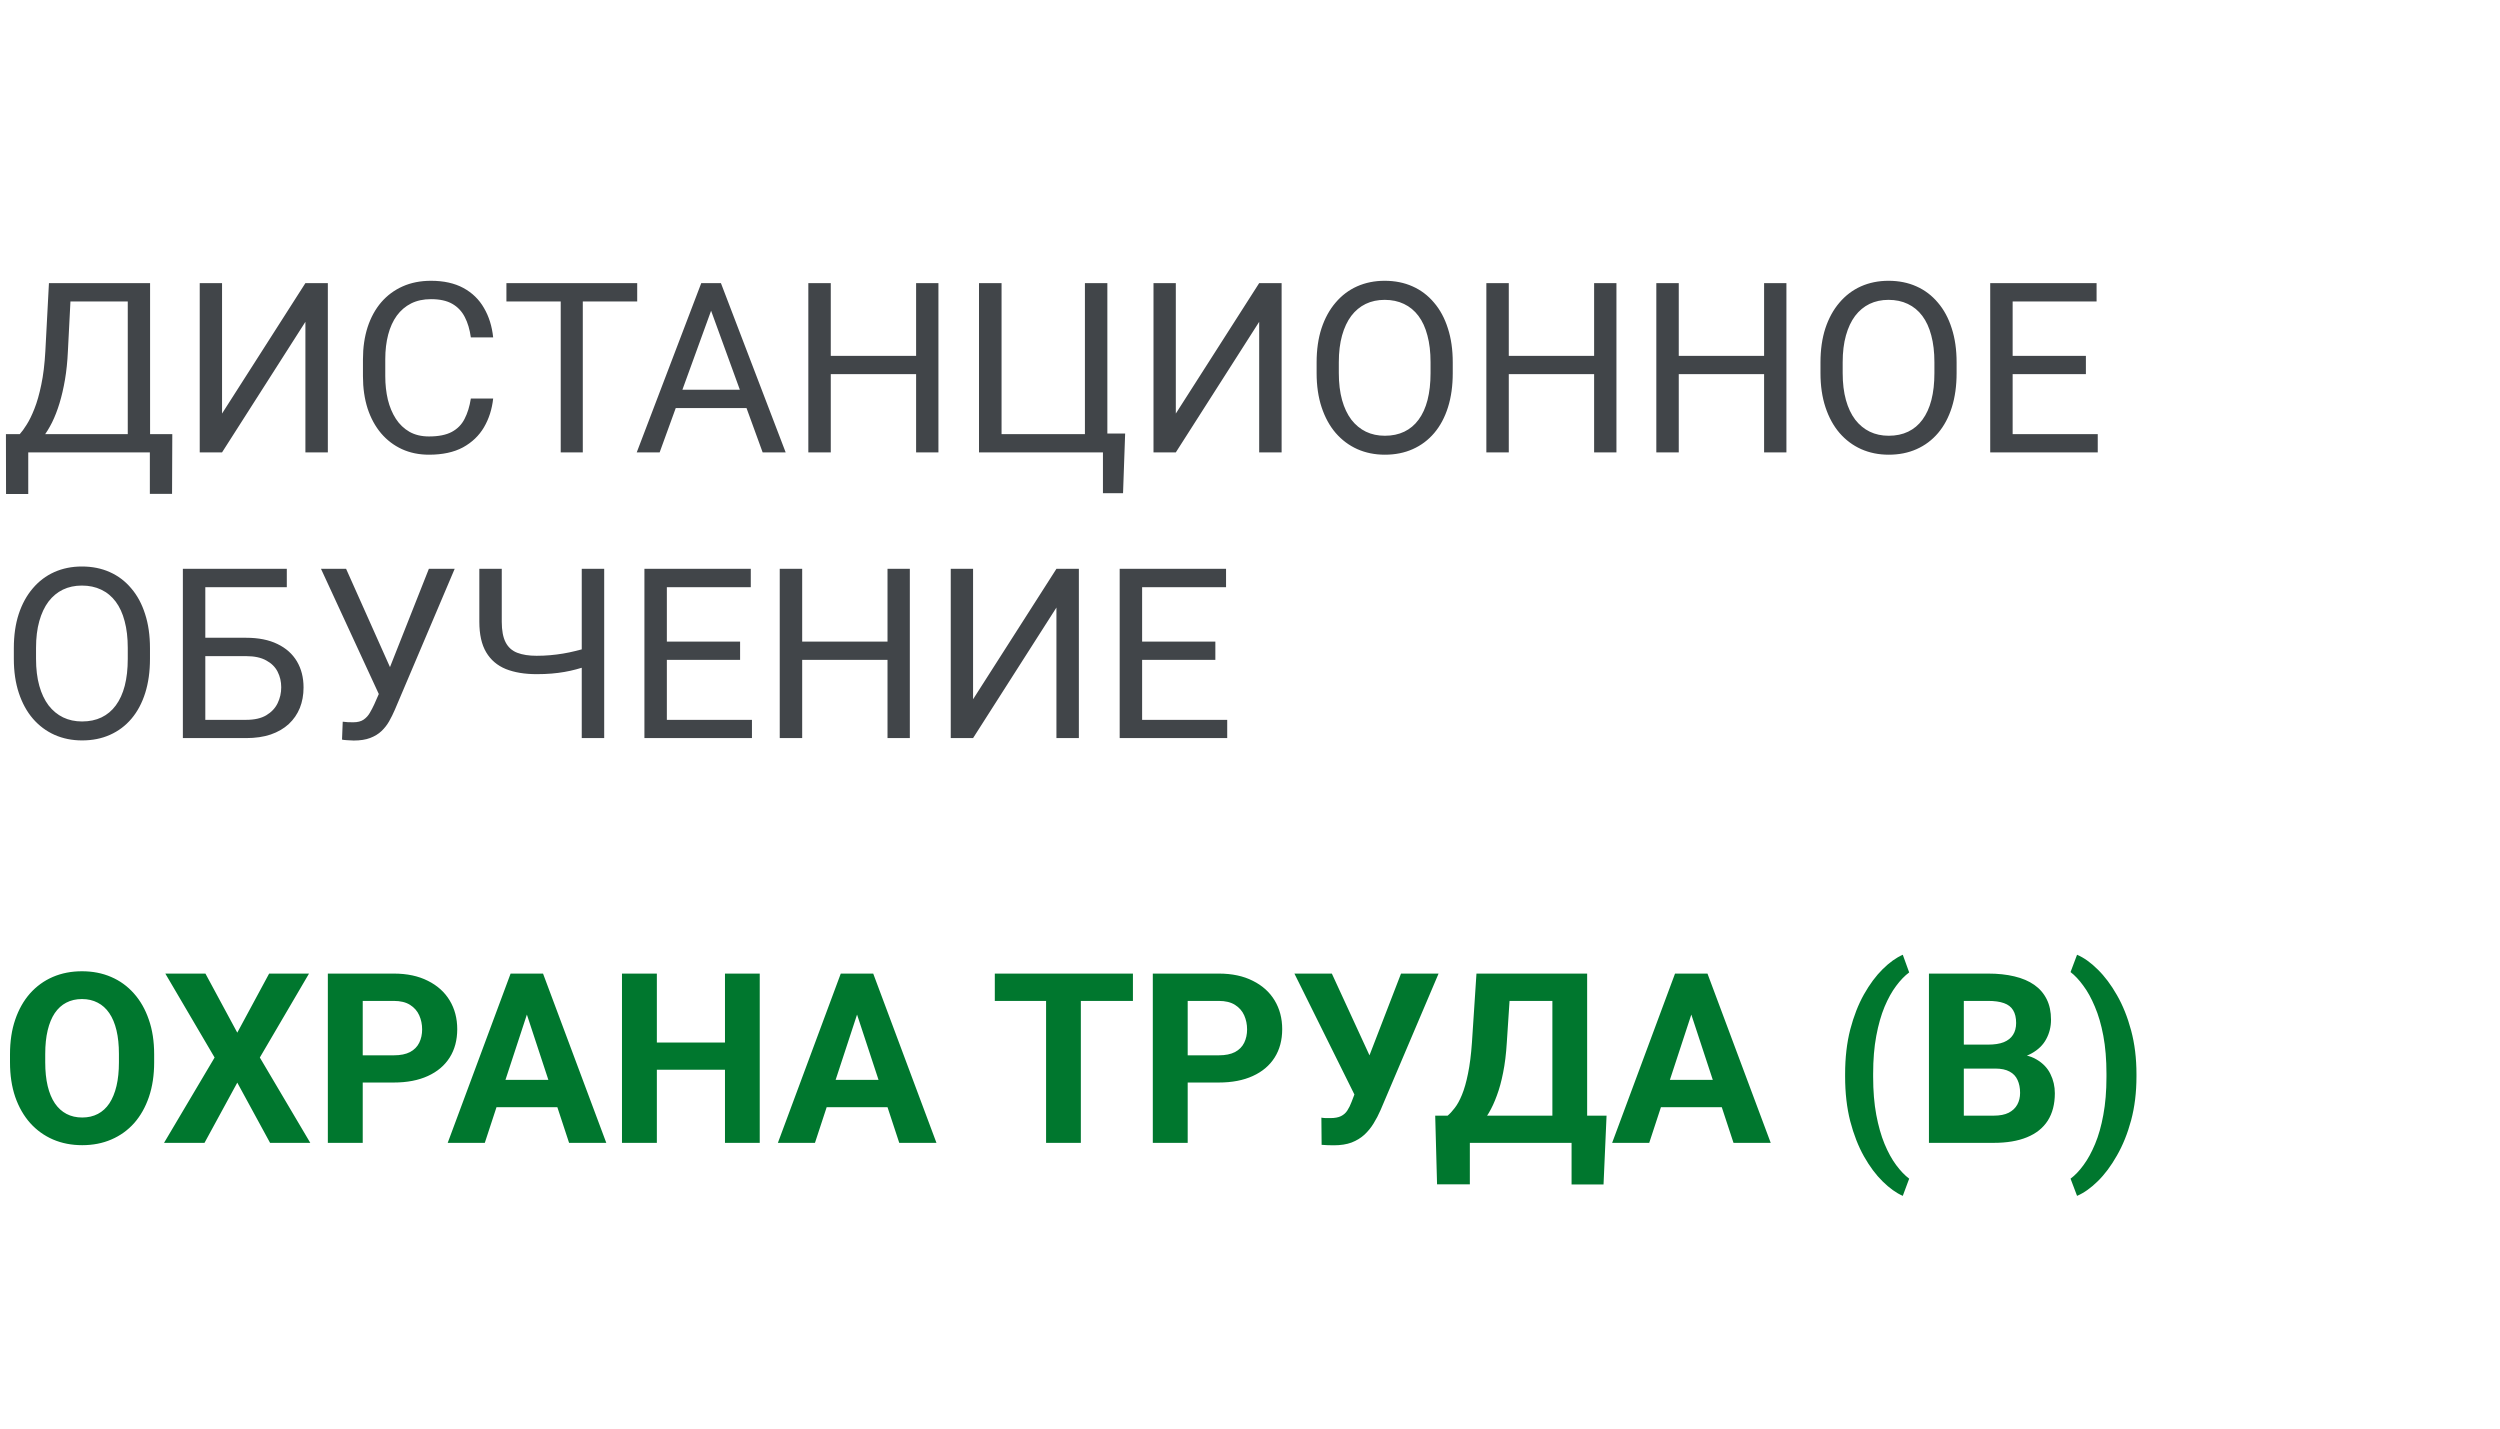
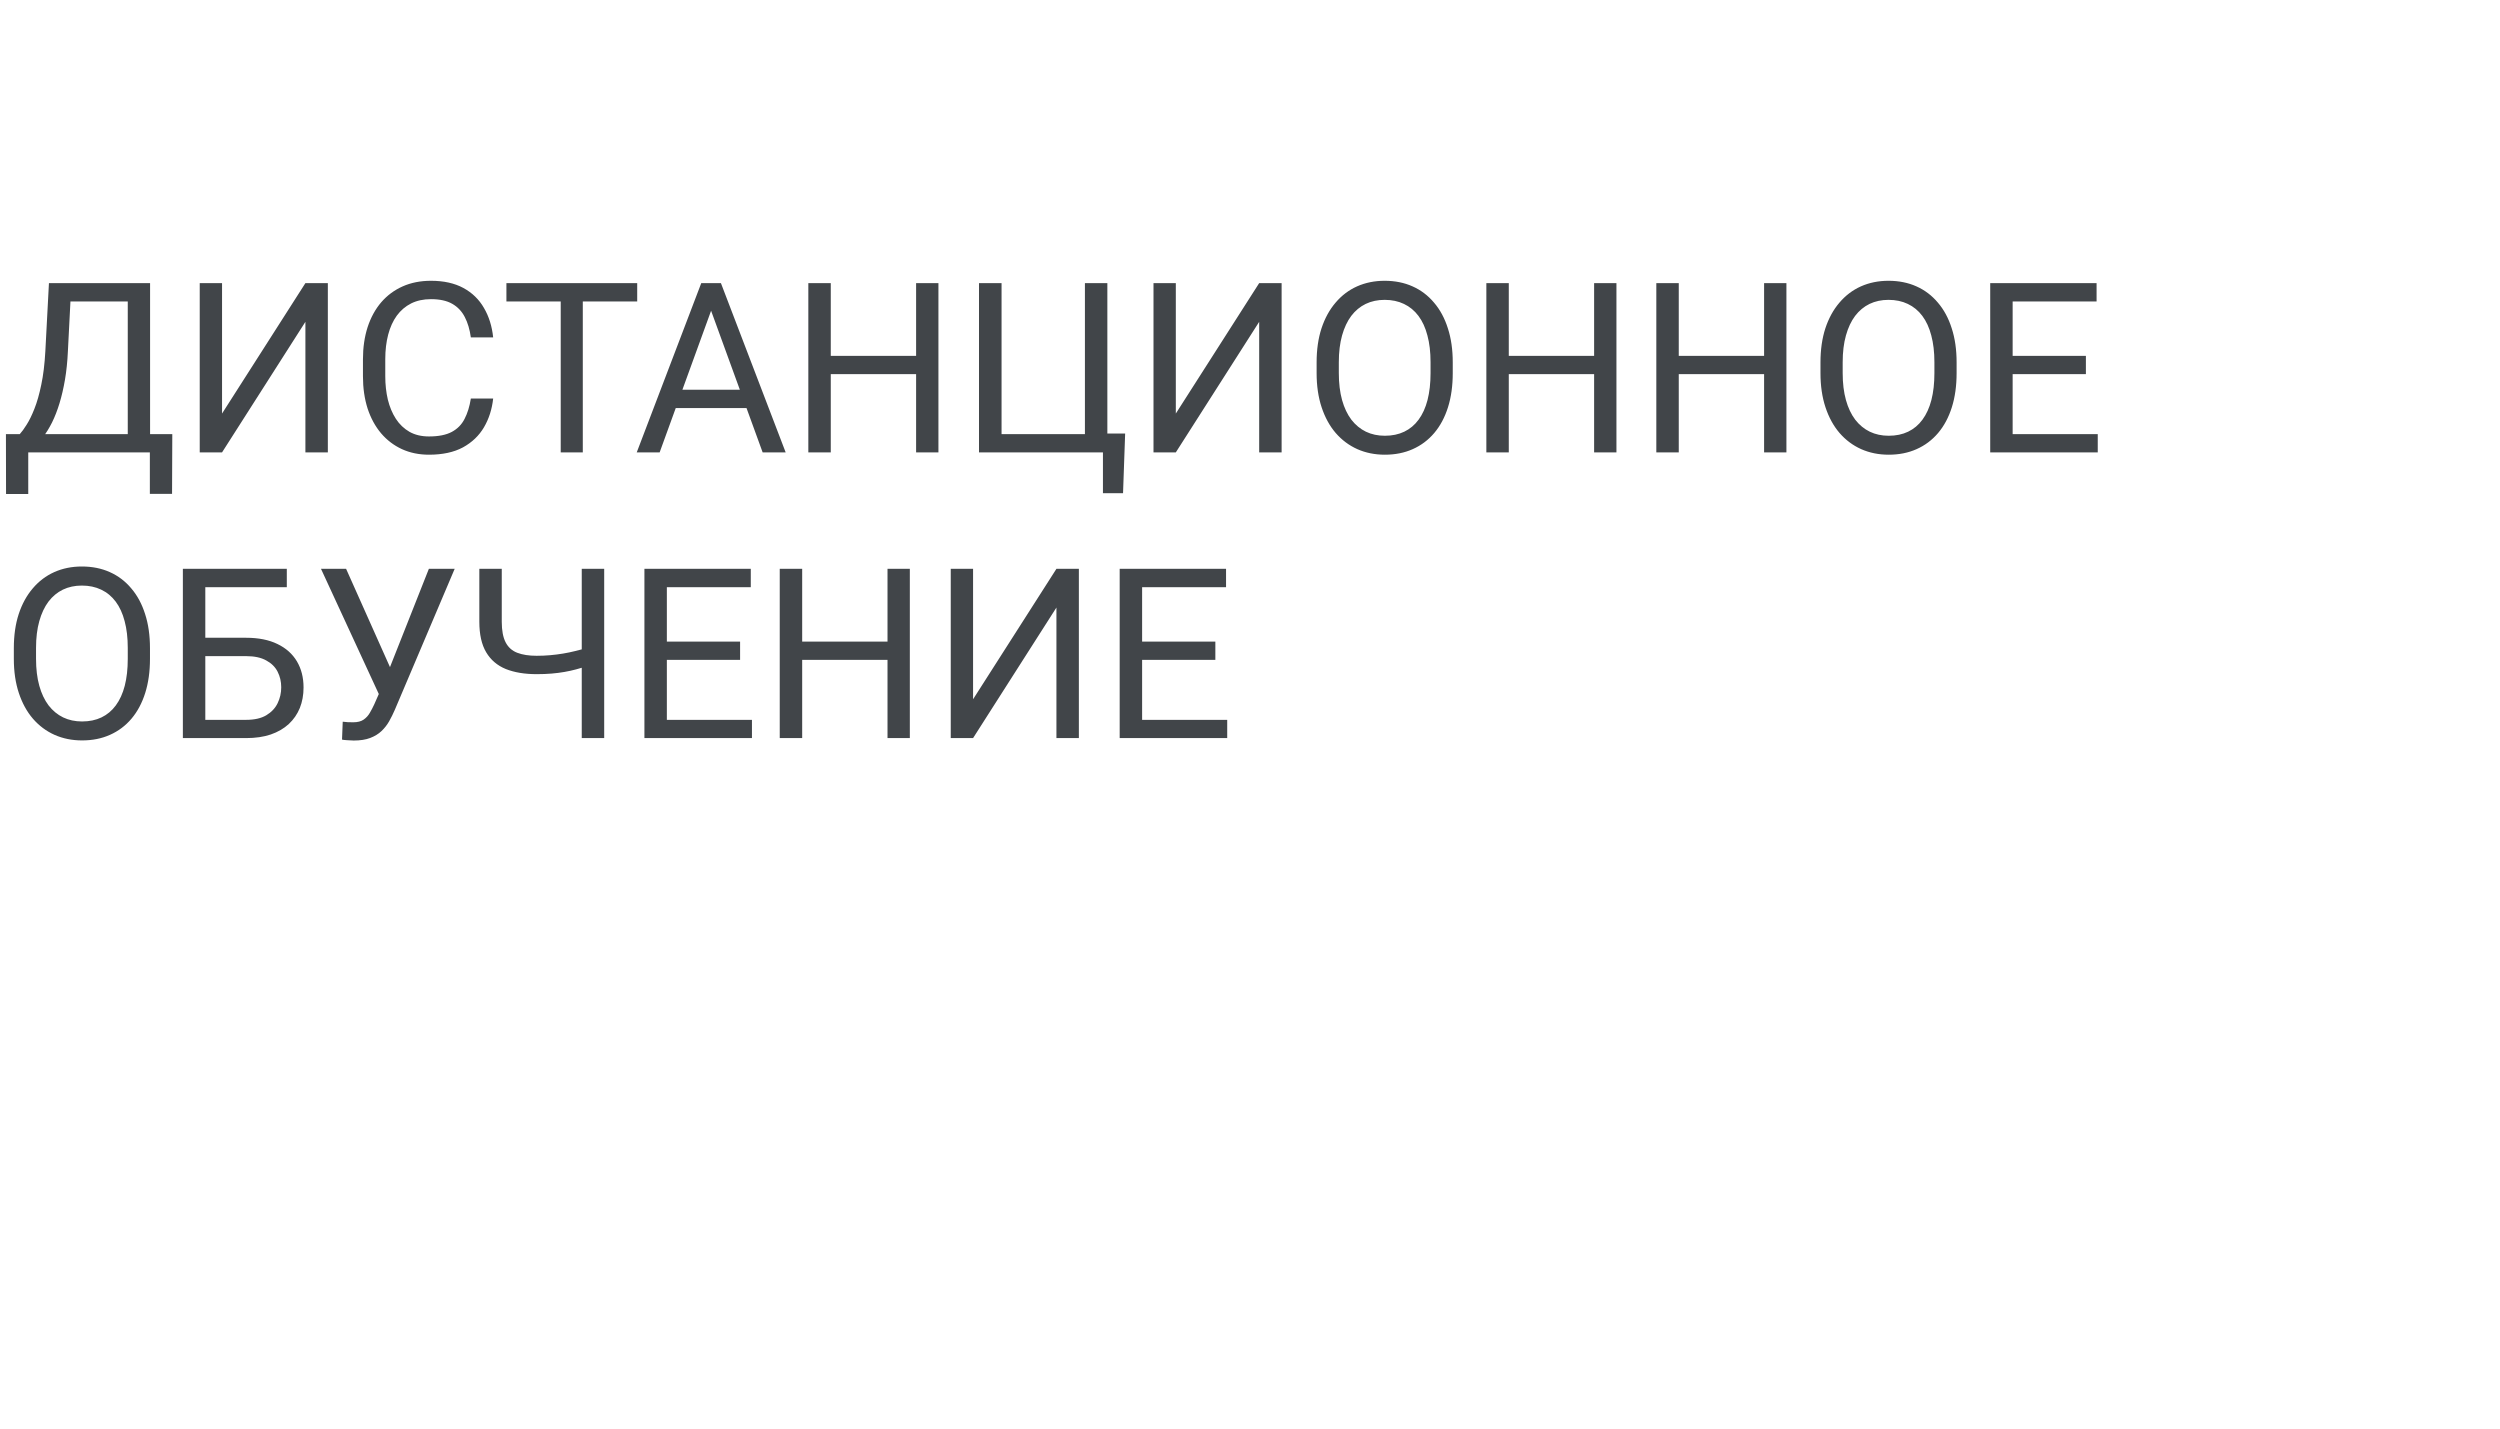
<svg xmlns="http://www.w3.org/2000/svg" width="210" height="120" viewBox="0 0 210 120" fill="none">
  <path d="M12.832 36.467V38H2.07V36.467H12.832ZM2.373 36.467V41.496H0.508L0.498 36.467H2.373ZM14.473 36.467L14.453 41.486H12.588V36.467H14.473ZM10.986 23.781V25.324H4.756V23.781H10.986ZM12.607 23.781V38H10.732V23.781H12.607ZM4.111 23.781H5.996L5.703 29.504C5.664 30.363 5.583 31.158 5.459 31.887C5.335 32.609 5.182 33.27 5 33.869C4.818 34.468 4.609 35.005 4.375 35.48C4.141 35.949 3.89 36.356 3.623 36.701C3.356 37.04 3.076 37.32 2.783 37.541C2.497 37.756 2.207 37.909 1.914 38H1.055V36.467H1.66C1.829 36.285 2.021 36.021 2.236 35.676C2.458 35.331 2.676 34.885 2.891 34.338C3.112 33.785 3.304 33.111 3.467 32.316C3.636 31.522 3.75 30.585 3.809 29.504L4.111 23.781ZM18.652 34.738L25.654 23.781H27.539V38H25.654V27.033L18.652 38H16.777V23.781H18.652V34.738ZM39.551 33.478H41.426C41.328 34.377 41.071 35.181 40.654 35.891C40.238 36.6 39.648 37.163 38.887 37.58C38.125 37.99 37.175 38.195 36.035 38.195C35.202 38.195 34.443 38.039 33.76 37.727C33.083 37.414 32.5 36.971 32.012 36.398C31.523 35.819 31.146 35.126 30.879 34.318C30.619 33.505 30.488 32.6 30.488 31.604V30.188C30.488 29.191 30.619 28.29 30.879 27.482C31.146 26.669 31.527 25.972 32.022 25.393C32.523 24.813 33.125 24.367 33.828 24.055C34.531 23.742 35.322 23.586 36.201 23.586C37.275 23.586 38.184 23.788 38.926 24.191C39.668 24.595 40.244 25.155 40.654 25.871C41.071 26.581 41.328 27.404 41.426 28.342H39.551C39.46 27.678 39.29 27.108 39.043 26.633C38.796 26.151 38.444 25.78 37.988 25.52C37.533 25.259 36.937 25.129 36.201 25.129C35.57 25.129 35.013 25.249 34.531 25.49C34.056 25.731 33.656 26.073 33.33 26.516C33.011 26.958 32.77 27.489 32.607 28.107C32.445 28.726 32.363 29.413 32.363 30.168V31.604C32.363 32.3 32.435 32.954 32.578 33.566C32.728 34.178 32.953 34.715 33.252 35.178C33.551 35.64 33.932 36.005 34.395 36.272C34.857 36.532 35.404 36.662 36.035 36.662C36.836 36.662 37.474 36.535 37.949 36.281C38.425 36.027 38.783 35.663 39.023 35.188C39.271 34.712 39.447 34.143 39.551 33.478ZM48.955 23.781V38H47.1V23.781H48.955ZM53.525 23.781V25.324H42.539V23.781H53.525ZM60.117 25.041L55.41 38H53.486L58.906 23.781H60.147L60.117 25.041ZM64.062 38L59.346 25.041L59.316 23.781H60.557L65.996 38H64.062ZM63.818 32.736V34.279H55.83V32.736H63.818ZM77.188 29.895V31.428H69.492V29.895H77.188ZM69.785 23.781V38H67.9V23.781H69.785ZM78.828 23.781V38H76.953V23.781H78.828ZM94.512 36.418L94.336 41.428H92.647V38H91.25V36.418H94.512ZM82.236 38V23.781H84.131V36.467H91.133V23.781H93.018V38H82.236ZM98.769 34.738L105.771 23.781H107.656V38H105.771V27.033L98.769 38H96.894V23.781H98.769V34.738ZM122.031 30.441V31.34C122.031 32.408 121.898 33.365 121.631 34.211C121.364 35.057 120.98 35.777 120.479 36.369C119.977 36.962 119.375 37.414 118.672 37.727C117.975 38.039 117.194 38.195 116.328 38.195C115.488 38.195 114.717 38.039 114.014 37.727C113.317 37.414 112.712 36.962 112.197 36.369C111.689 35.777 111.296 35.057 111.016 34.211C110.736 33.365 110.596 32.408 110.596 31.34V30.441C110.596 29.374 110.732 28.42 111.006 27.58C111.286 26.734 111.68 26.014 112.188 25.422C112.695 24.823 113.298 24.367 113.994 24.055C114.697 23.742 115.469 23.586 116.309 23.586C117.174 23.586 117.956 23.742 118.652 24.055C119.355 24.367 119.958 24.823 120.459 25.422C120.967 26.014 121.354 26.734 121.621 27.58C121.895 28.42 122.031 29.374 122.031 30.441ZM120.166 31.34V30.422C120.166 29.576 120.078 28.827 119.902 28.176C119.733 27.525 119.482 26.978 119.15 26.535C118.818 26.092 118.411 25.757 117.93 25.529C117.454 25.301 116.914 25.188 116.309 25.188C115.723 25.188 115.192 25.301 114.717 25.529C114.248 25.757 113.844 26.092 113.506 26.535C113.174 26.978 112.917 27.525 112.734 28.176C112.552 28.827 112.461 29.576 112.461 30.422V31.34C112.461 32.193 112.552 32.948 112.734 33.605C112.917 34.257 113.177 34.807 113.516 35.256C113.861 35.699 114.268 36.034 114.736 36.262C115.212 36.49 115.742 36.603 116.328 36.603C116.94 36.603 117.484 36.49 117.959 36.262C118.434 36.034 118.835 35.699 119.16 35.256C119.492 34.807 119.743 34.257 119.912 33.605C120.081 32.948 120.166 32.193 120.166 31.34ZM134.141 29.895V31.428H126.445V29.895H134.141ZM126.738 23.781V38H124.854V23.781H126.738ZM135.781 23.781V38H133.906V23.781H135.781ZM148.418 29.895V31.428H140.723V29.895H148.418ZM141.016 23.781V38H139.131V23.781H141.016ZM150.059 23.781V38H148.184V23.781H150.059ZM164.355 30.441V31.34C164.355 32.408 164.222 33.365 163.955 34.211C163.688 35.057 163.304 35.777 162.803 36.369C162.301 36.962 161.699 37.414 160.996 37.727C160.299 38.039 159.518 38.195 158.652 38.195C157.812 38.195 157.041 38.039 156.338 37.727C155.641 37.414 155.036 36.962 154.521 36.369C154.014 35.777 153.62 35.057 153.34 34.211C153.06 33.365 152.92 32.408 152.92 31.34V30.441C152.92 29.374 153.057 28.42 153.33 27.58C153.61 26.734 154.004 26.014 154.512 25.422C155.02 24.823 155.622 24.367 156.318 24.055C157.021 23.742 157.793 23.586 158.633 23.586C159.499 23.586 160.28 23.742 160.977 24.055C161.68 24.367 162.282 24.823 162.783 25.422C163.291 26.014 163.678 26.734 163.945 27.58C164.219 28.42 164.355 29.374 164.355 30.441ZM162.49 31.34V30.422C162.49 29.576 162.402 28.827 162.227 28.176C162.057 27.525 161.807 26.978 161.475 26.535C161.143 26.092 160.736 25.757 160.254 25.529C159.779 25.301 159.238 25.188 158.633 25.188C158.047 25.188 157.516 25.301 157.041 25.529C156.572 25.757 156.169 26.092 155.83 26.535C155.498 26.978 155.241 27.525 155.059 28.176C154.876 28.827 154.785 29.576 154.785 30.422V31.34C154.785 32.193 154.876 32.948 155.059 33.605C155.241 34.257 155.501 34.807 155.84 35.256C156.185 35.699 156.592 36.034 157.061 36.262C157.536 36.49 158.066 36.603 158.652 36.603C159.264 36.603 159.808 36.49 160.283 36.262C160.758 36.034 161.159 35.699 161.484 35.256C161.816 34.807 162.067 34.257 162.236 33.605C162.406 32.948 162.49 32.193 162.49 31.34ZM176.211 36.467V38H168.682V36.467H176.211ZM169.062 23.781V38H167.178V23.781H169.062ZM175.215 29.895V31.428H168.682V29.895H175.215ZM176.113 23.781V25.324H168.682V23.781H176.113ZM12.598 54.441V55.34C12.598 56.408 12.464 57.365 12.197 58.211C11.93 59.057 11.546 59.777 11.045 60.369C10.544 60.962 9.941 61.414 9.238 61.727C8.542 62.039 7.76 62.195 6.895 62.195C6.055 62.195 5.283 62.039 4.58 61.727C3.883 61.414 3.278 60.962 2.764 60.369C2.256 59.777 1.862 59.057 1.582 58.211C1.302 57.365 1.162 56.408 1.162 55.34V54.441C1.162 53.374 1.299 52.42 1.572 51.58C1.852 50.734 2.246 50.014 2.754 49.422C3.262 48.823 3.864 48.367 4.561 48.055C5.264 47.742 6.035 47.586 6.875 47.586C7.741 47.586 8.522 47.742 9.219 48.055C9.922 48.367 10.524 48.823 11.025 49.422C11.533 50.014 11.921 50.734 12.188 51.58C12.461 52.42 12.598 53.374 12.598 54.441ZM10.732 55.34V54.422C10.732 53.575 10.645 52.827 10.469 52.176C10.3 51.525 10.049 50.978 9.717 50.535C9.385 50.092 8.978 49.757 8.496 49.529C8.021 49.301 7.48 49.188 6.875 49.188C6.289 49.188 5.758 49.301 5.283 49.529C4.814 49.757 4.411 50.092 4.072 50.535C3.74 50.978 3.483 51.525 3.301 52.176C3.118 52.827 3.027 53.575 3.027 54.422V55.34C3.027 56.193 3.118 56.948 3.301 57.605C3.483 58.257 3.743 58.807 4.082 59.256C4.427 59.699 4.834 60.034 5.303 60.262C5.778 60.49 6.309 60.603 6.895 60.603C7.507 60.603 8.05 60.49 8.525 60.262C9.001 60.034 9.401 59.699 9.727 59.256C10.059 58.807 10.309 58.257 10.479 57.605C10.648 56.948 10.732 56.193 10.732 55.34ZM24.092 47.781V49.324H17.236V62H15.361V47.781H24.092ZM16.797 53.572H20.674C21.715 53.572 22.594 53.748 23.311 54.1C24.027 54.445 24.57 54.93 24.941 55.555C25.312 56.18 25.498 56.912 25.498 57.752C25.498 58.377 25.394 58.95 25.186 59.471C24.977 59.985 24.668 60.434 24.258 60.818C23.848 61.196 23.343 61.489 22.744 61.697C22.145 61.899 21.455 62 20.674 62H15.361V47.781H17.246V60.467H20.674C21.37 60.467 21.934 60.34 22.363 60.086C22.799 59.825 23.119 59.487 23.32 59.07C23.522 58.654 23.623 58.208 23.623 57.732C23.623 57.257 23.522 56.821 23.32 56.424C23.119 56.027 22.799 55.711 22.363 55.477C21.934 55.236 21.37 55.115 20.674 55.115H16.797V53.572ZM32.266 57.283L36.025 47.781H38.193L33.164 59.627C33.021 59.959 32.861 60.281 32.685 60.594C32.51 60.9 32.295 61.173 32.041 61.414C31.787 61.655 31.471 61.847 31.094 61.99C30.723 62.133 30.26 62.205 29.707 62.205C29.551 62.205 29.365 62.195 29.15 62.176C28.936 62.163 28.796 62.147 28.73 62.127L28.789 60.623C28.861 60.636 29.001 60.649 29.209 60.662C29.417 60.669 29.57 60.672 29.668 60.672C30.039 60.672 30.332 60.597 30.547 60.447C30.762 60.297 30.934 60.109 31.064 59.881C31.201 59.647 31.325 59.409 31.436 59.168L32.266 57.283ZM29.072 47.781L33.027 56.639L33.496 58.387L31.914 58.504L26.963 47.781H29.072ZM40.264 47.781H42.148V52.225C42.148 52.96 42.256 53.536 42.471 53.953C42.685 54.37 43.011 54.663 43.447 54.832C43.883 55.001 44.427 55.086 45.078 55.086C45.469 55.086 45.846 55.07 46.211 55.037C46.582 55.005 46.943 54.959 47.295 54.9C47.647 54.842 47.992 54.77 48.33 54.685C48.675 54.601 49.014 54.51 49.346 54.412V55.955C49.027 56.053 48.708 56.144 48.389 56.228C48.076 56.313 47.751 56.385 47.412 56.443C47.08 56.502 46.722 56.547 46.338 56.58C45.96 56.613 45.54 56.629 45.078 56.629C44.075 56.629 43.213 56.486 42.49 56.199C41.774 55.906 41.224 55.438 40.84 54.793C40.456 54.148 40.264 53.292 40.264 52.225V47.781ZM48.867 47.781H50.752V62H48.867V47.781ZM63.164 60.467V62H55.635V60.467H63.164ZM56.016 47.781V62H54.131V47.781H56.016ZM62.168 53.895V55.428H55.635V53.895H62.168ZM63.066 47.781V49.324H55.635V47.781H63.066ZM74.785 53.895V55.428H67.09V53.895H74.785ZM67.383 47.781V62H65.498V47.781H67.383ZM76.426 47.781V62H74.551V47.781H76.426ZM81.738 58.738L88.74 47.781H90.625V62H88.74V51.033L81.738 62H79.863V47.781H81.738V58.738ZM103.086 60.467V62H95.557V60.467H103.086ZM95.938 47.781V62H94.053V47.781H95.938ZM102.09 53.895V55.428H95.557V53.895H102.09ZM102.988 47.781V49.324H95.557V47.781H102.988Z" fill="#414549" />
-   <path d="M12.949 88.559V89.232C12.949 90.313 12.803 91.283 12.51 92.143C12.217 93.002 11.803 93.734 11.27 94.34C10.736 94.939 10.098 95.398 9.355 95.717C8.62 96.036 7.803 96.195 6.904 96.195C6.012 96.195 5.195 96.036 4.453 95.717C3.717 95.398 3.079 94.939 2.539 94.34C1.999 93.734 1.579 93.002 1.279 92.143C0.986 91.283 0.84 90.313 0.84 89.232V88.559C0.84 87.471 0.986 86.501 1.279 85.648C1.572 84.789 1.986 84.057 2.52 83.451C3.06 82.846 3.698 82.383 4.434 82.064C5.176 81.745 5.993 81.586 6.885 81.586C7.783 81.586 8.6 81.745 9.336 82.064C10.078 82.383 10.716 82.846 11.25 83.451C11.79 84.057 12.207 84.789 12.5 85.648C12.8 86.501 12.949 87.471 12.949 88.559ZM9.99 89.232V88.539C9.99 87.784 9.922 87.12 9.785 86.547C9.648 85.974 9.447 85.492 9.18 85.102C8.913 84.711 8.587 84.418 8.203 84.223C7.819 84.021 7.38 83.92 6.885 83.92C6.39 83.92 5.951 84.021 5.566 84.223C5.189 84.418 4.867 84.711 4.6 85.102C4.339 85.492 4.141 85.974 4.004 86.547C3.867 87.12 3.799 87.784 3.799 88.539V89.232C3.799 89.981 3.867 90.645 4.004 91.225C4.141 91.797 4.342 92.283 4.609 92.68C4.876 93.07 5.202 93.367 5.586 93.568C5.97 93.77 6.41 93.871 6.904 93.871C7.399 93.871 7.839 93.77 8.223 93.568C8.607 93.367 8.929 93.07 9.189 92.68C9.45 92.283 9.648 91.797 9.785 91.225C9.922 90.645 9.99 89.981 9.99 89.232ZM17.256 81.781L19.932 86.742L22.607 81.781H25.957L21.826 88.832L26.064 96H22.686L19.932 90.941L17.178 96H13.779L18.027 88.832L13.887 81.781H17.256ZM33.076 90.932H29.453V88.647H33.076C33.636 88.647 34.092 88.555 34.443 88.373C34.795 88.184 35.052 87.924 35.215 87.592C35.378 87.26 35.459 86.885 35.459 86.469C35.459 86.046 35.378 85.652 35.215 85.287C35.052 84.922 34.795 84.63 34.443 84.408C34.092 84.187 33.636 84.076 33.076 84.076H30.469V96H27.539V81.781H33.076C34.19 81.781 35.143 81.983 35.938 82.387C36.738 82.784 37.35 83.334 37.773 84.037C38.197 84.74 38.408 85.544 38.408 86.449C38.408 87.367 38.197 88.162 37.773 88.832C37.35 89.503 36.738 90.02 35.938 90.385C35.143 90.749 34.19 90.932 33.076 90.932ZM44.59 84.213L40.723 96H37.607L42.891 81.781H44.873L44.59 84.213ZM47.803 96L43.926 84.213L43.613 81.781H45.615L50.928 96H47.803ZM47.627 90.707V93.002H40.117V90.707H47.627ZM61.728 87.572V89.857H54.307V87.572H61.728ZM55.176 81.781V96H52.246V81.781H55.176ZM63.818 81.781V96H60.898V81.781H63.818ZM72.324 84.213L68.457 96H65.342L70.625 81.781H72.607L72.324 84.213ZM75.537 96L71.66 84.213L71.348 81.781H73.35L78.662 96H75.537ZM75.361 90.707V93.002H67.852V90.707H75.361ZM90.791 81.781V96H87.871V81.781H90.791ZM95.166 81.781V84.076H83.564V81.781H95.166ZM102.373 90.932H98.75V88.647H102.373C102.933 88.647 103.389 88.555 103.74 88.373C104.092 88.184 104.349 87.924 104.512 87.592C104.674 87.26 104.756 86.885 104.756 86.469C104.756 86.046 104.674 85.652 104.512 85.287C104.349 84.922 104.092 84.63 103.74 84.408C103.389 84.187 102.933 84.076 102.373 84.076H99.766V96H96.836V81.781H102.373C103.486 81.781 104.44 81.983 105.234 82.387C106.035 82.784 106.647 83.334 107.07 84.037C107.493 84.74 107.705 85.544 107.705 86.449C107.705 87.367 107.493 88.162 107.07 88.832C106.647 89.503 106.035 90.02 105.234 90.385C104.44 90.749 103.486 90.932 102.373 90.932ZM114.189 90.844L117.686 81.781H120.84L115.967 93.246C115.798 93.637 115.602 94.011 115.381 94.369C115.166 94.721 114.909 95.037 114.609 95.316C114.31 95.59 113.952 95.808 113.535 95.971C113.118 96.127 112.62 96.205 112.041 96.205C111.898 96.205 111.722 96.202 111.514 96.195C111.305 96.189 111.139 96.179 111.016 96.166L110.996 93.881C111.074 93.9 111.198 93.913 111.367 93.92C111.536 93.92 111.66 93.92 111.738 93.92C112.122 93.92 112.425 93.865 112.646 93.754C112.868 93.643 113.044 93.487 113.174 93.285C113.311 93.077 113.431 92.833 113.535 92.553L114.189 90.844ZM111.875 81.781L115.117 88.822L116.025 92.055L113.848 92.094L108.73 81.781H111.875ZM132.842 93.715V96H122.598V93.715H132.842ZM123.467 93.715V99.486H120.713L120.557 93.715H123.467ZM134.951 93.715L134.697 99.496H132.012V93.715H134.951ZM131.23 81.781V84.076H124.385V81.781H131.23ZM133.32 81.781V96H130.4V81.781H133.32ZM124.023 81.781H126.953L126.572 87.572C126.514 88.529 126.41 89.376 126.26 90.111C126.117 90.841 125.941 91.482 125.732 92.035C125.531 92.588 125.306 93.074 125.059 93.49C124.811 93.9 124.551 94.258 124.277 94.564C124.004 94.864 123.727 95.131 123.447 95.365C123.167 95.593 122.894 95.805 122.627 96H120.947V93.715H121.602C121.79 93.559 121.989 93.344 122.197 93.07C122.412 92.797 122.614 92.429 122.803 91.967C122.998 91.498 123.167 90.906 123.311 90.189C123.46 89.473 123.571 88.601 123.643 87.572L124.023 81.781ZM142.402 84.213L138.535 96H135.42L140.703 81.781H142.686L142.402 84.213ZM145.615 96L141.738 84.213L141.426 81.781H143.428L148.74 96H145.615ZM145.439 90.707V93.002H137.93V90.707H145.439ZM154.99 90.434V90.219C154.99 88.845 155.133 87.598 155.42 86.478C155.713 85.359 156.097 84.376 156.572 83.529C157.054 82.676 157.578 81.97 158.145 81.41C158.711 80.85 159.274 80.447 159.834 80.199L160.371 81.684C160 81.957 159.635 82.335 159.277 82.816C158.919 83.292 158.594 83.878 158.301 84.574C158.014 85.264 157.783 86.078 157.607 87.016C157.432 87.947 157.344 89.008 157.344 90.199V90.453C157.344 91.644 157.432 92.709 157.607 93.647C157.783 94.578 158.014 95.391 158.301 96.088C158.594 96.791 158.919 97.383 159.277 97.865C159.635 98.347 160 98.728 160.371 99.008L159.834 100.453C159.274 100.206 158.711 99.802 158.145 99.242C157.578 98.689 157.054 97.986 156.572 97.133C156.097 96.287 155.713 95.303 155.42 94.184C155.133 93.057 154.99 91.807 154.99 90.434ZM167.598 89.76H163.945L163.926 87.748H166.992C167.533 87.748 167.975 87.68 168.32 87.543C168.665 87.4 168.923 87.195 169.092 86.928C169.268 86.654 169.355 86.322 169.355 85.932C169.355 85.489 169.271 85.131 169.102 84.857C168.939 84.584 168.682 84.385 168.33 84.262C167.985 84.138 167.539 84.076 166.992 84.076H164.961V96H162.031V81.781H166.992C167.819 81.781 168.558 81.859 169.209 82.016C169.867 82.172 170.423 82.409 170.879 82.728C171.335 83.047 171.683 83.451 171.924 83.939C172.165 84.421 172.285 84.994 172.285 85.658C172.285 86.244 172.152 86.784 171.885 87.279C171.624 87.774 171.211 88.178 170.645 88.49C170.085 88.803 169.352 88.975 168.447 89.008L167.598 89.76ZM167.471 96H163.145L164.287 93.715H167.471C167.985 93.715 168.405 93.633 168.73 93.471C169.056 93.301 169.297 93.074 169.453 92.787C169.609 92.501 169.688 92.172 169.688 91.801C169.688 91.384 169.616 91.023 169.473 90.717C169.336 90.411 169.115 90.176 168.809 90.014C168.503 89.844 168.099 89.76 167.598 89.76H164.775L164.795 87.748H168.311L168.984 88.539C169.85 88.526 170.547 88.679 171.074 88.998C171.608 89.311 171.995 89.717 172.236 90.219C172.484 90.72 172.607 91.257 172.607 91.83C172.607 92.742 172.409 93.51 172.012 94.135C171.615 94.753 171.032 95.219 170.264 95.531C169.502 95.844 168.571 96 167.471 96ZM179.463 90.219V90.434C179.463 91.762 179.313 92.986 179.014 94.106C178.714 95.219 178.317 96.205 177.822 97.064C177.334 97.93 176.797 98.65 176.211 99.223C175.632 99.796 175.052 100.206 174.473 100.453L173.926 99.008C174.297 98.734 174.658 98.357 175.01 97.875C175.368 97.393 175.693 96.801 175.986 96.098C176.279 95.401 176.51 94.584 176.68 93.647C176.855 92.709 176.943 91.644 176.943 90.453V90.199C176.943 89.008 176.855 87.943 176.68 87.006C176.504 86.068 176.266 85.251 175.967 84.555C175.674 83.852 175.348 83.262 174.99 82.787C174.639 82.305 174.284 81.928 173.926 81.654L174.473 80.199C175.052 80.447 175.632 80.86 176.211 81.439C176.797 82.012 177.334 82.728 177.822 83.588C178.317 84.447 178.714 85.437 179.014 86.557C179.313 87.67 179.463 88.891 179.463 90.219Z" fill="#00772E" />
</svg>